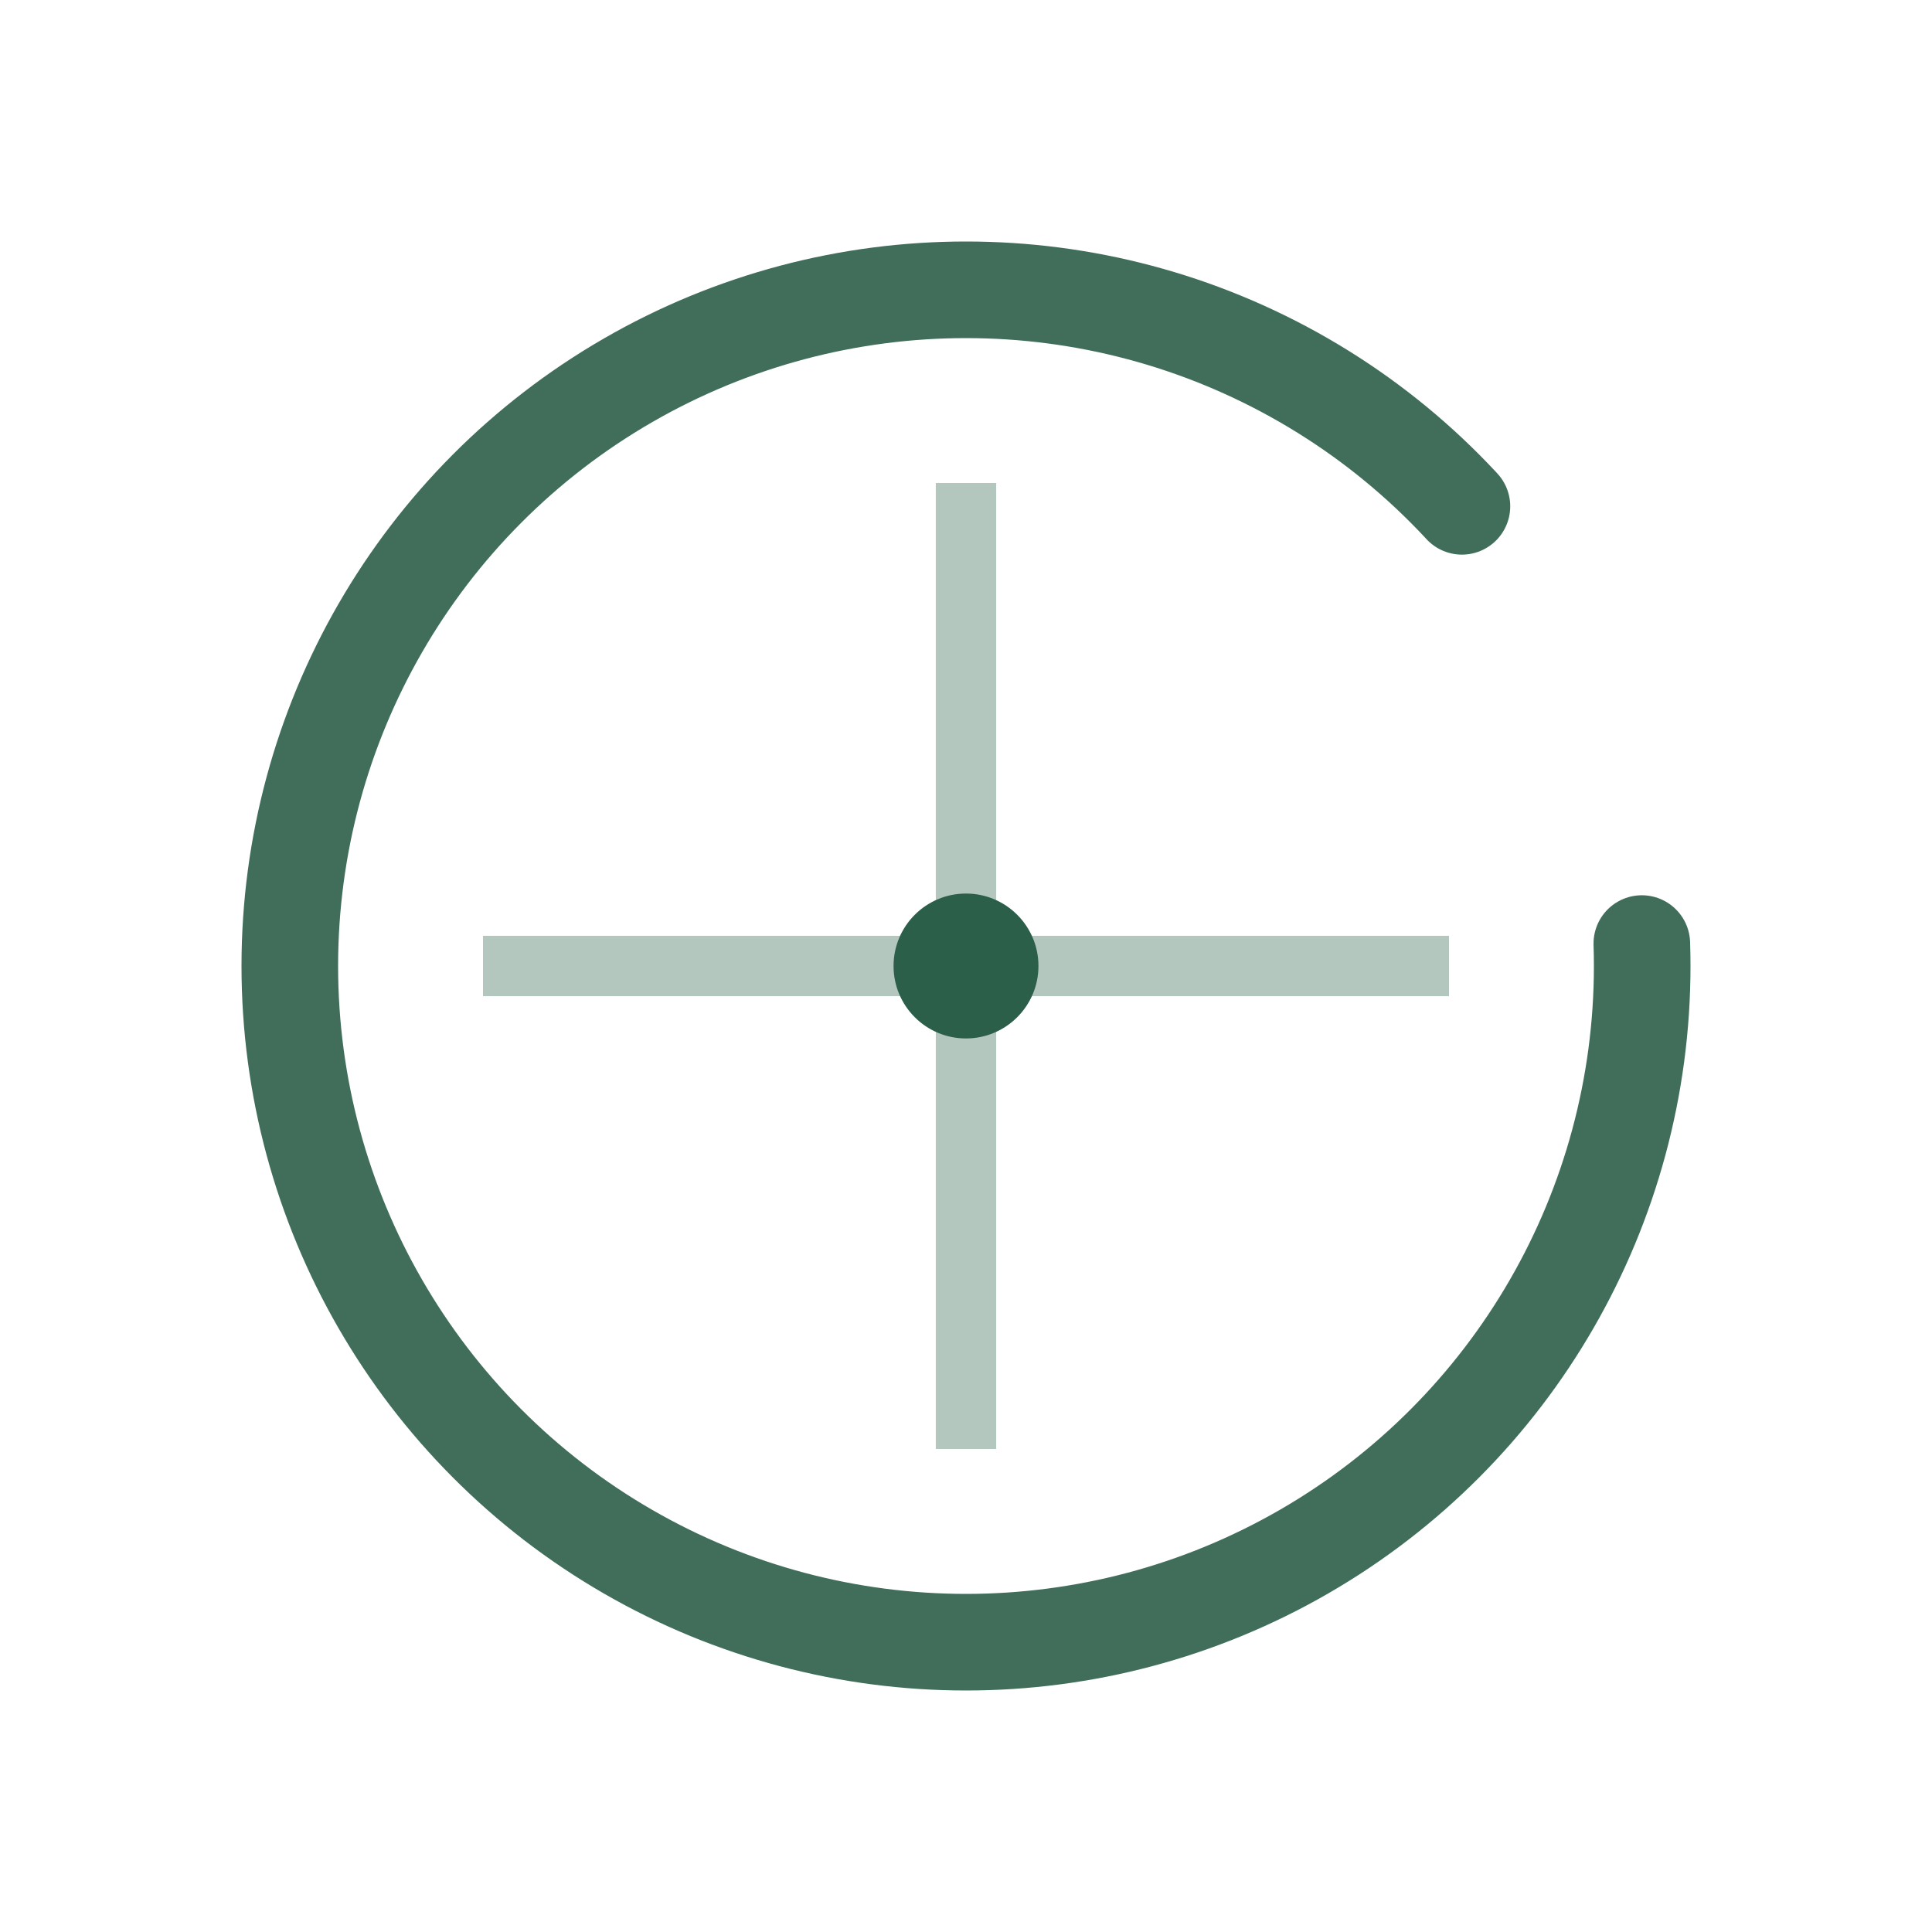
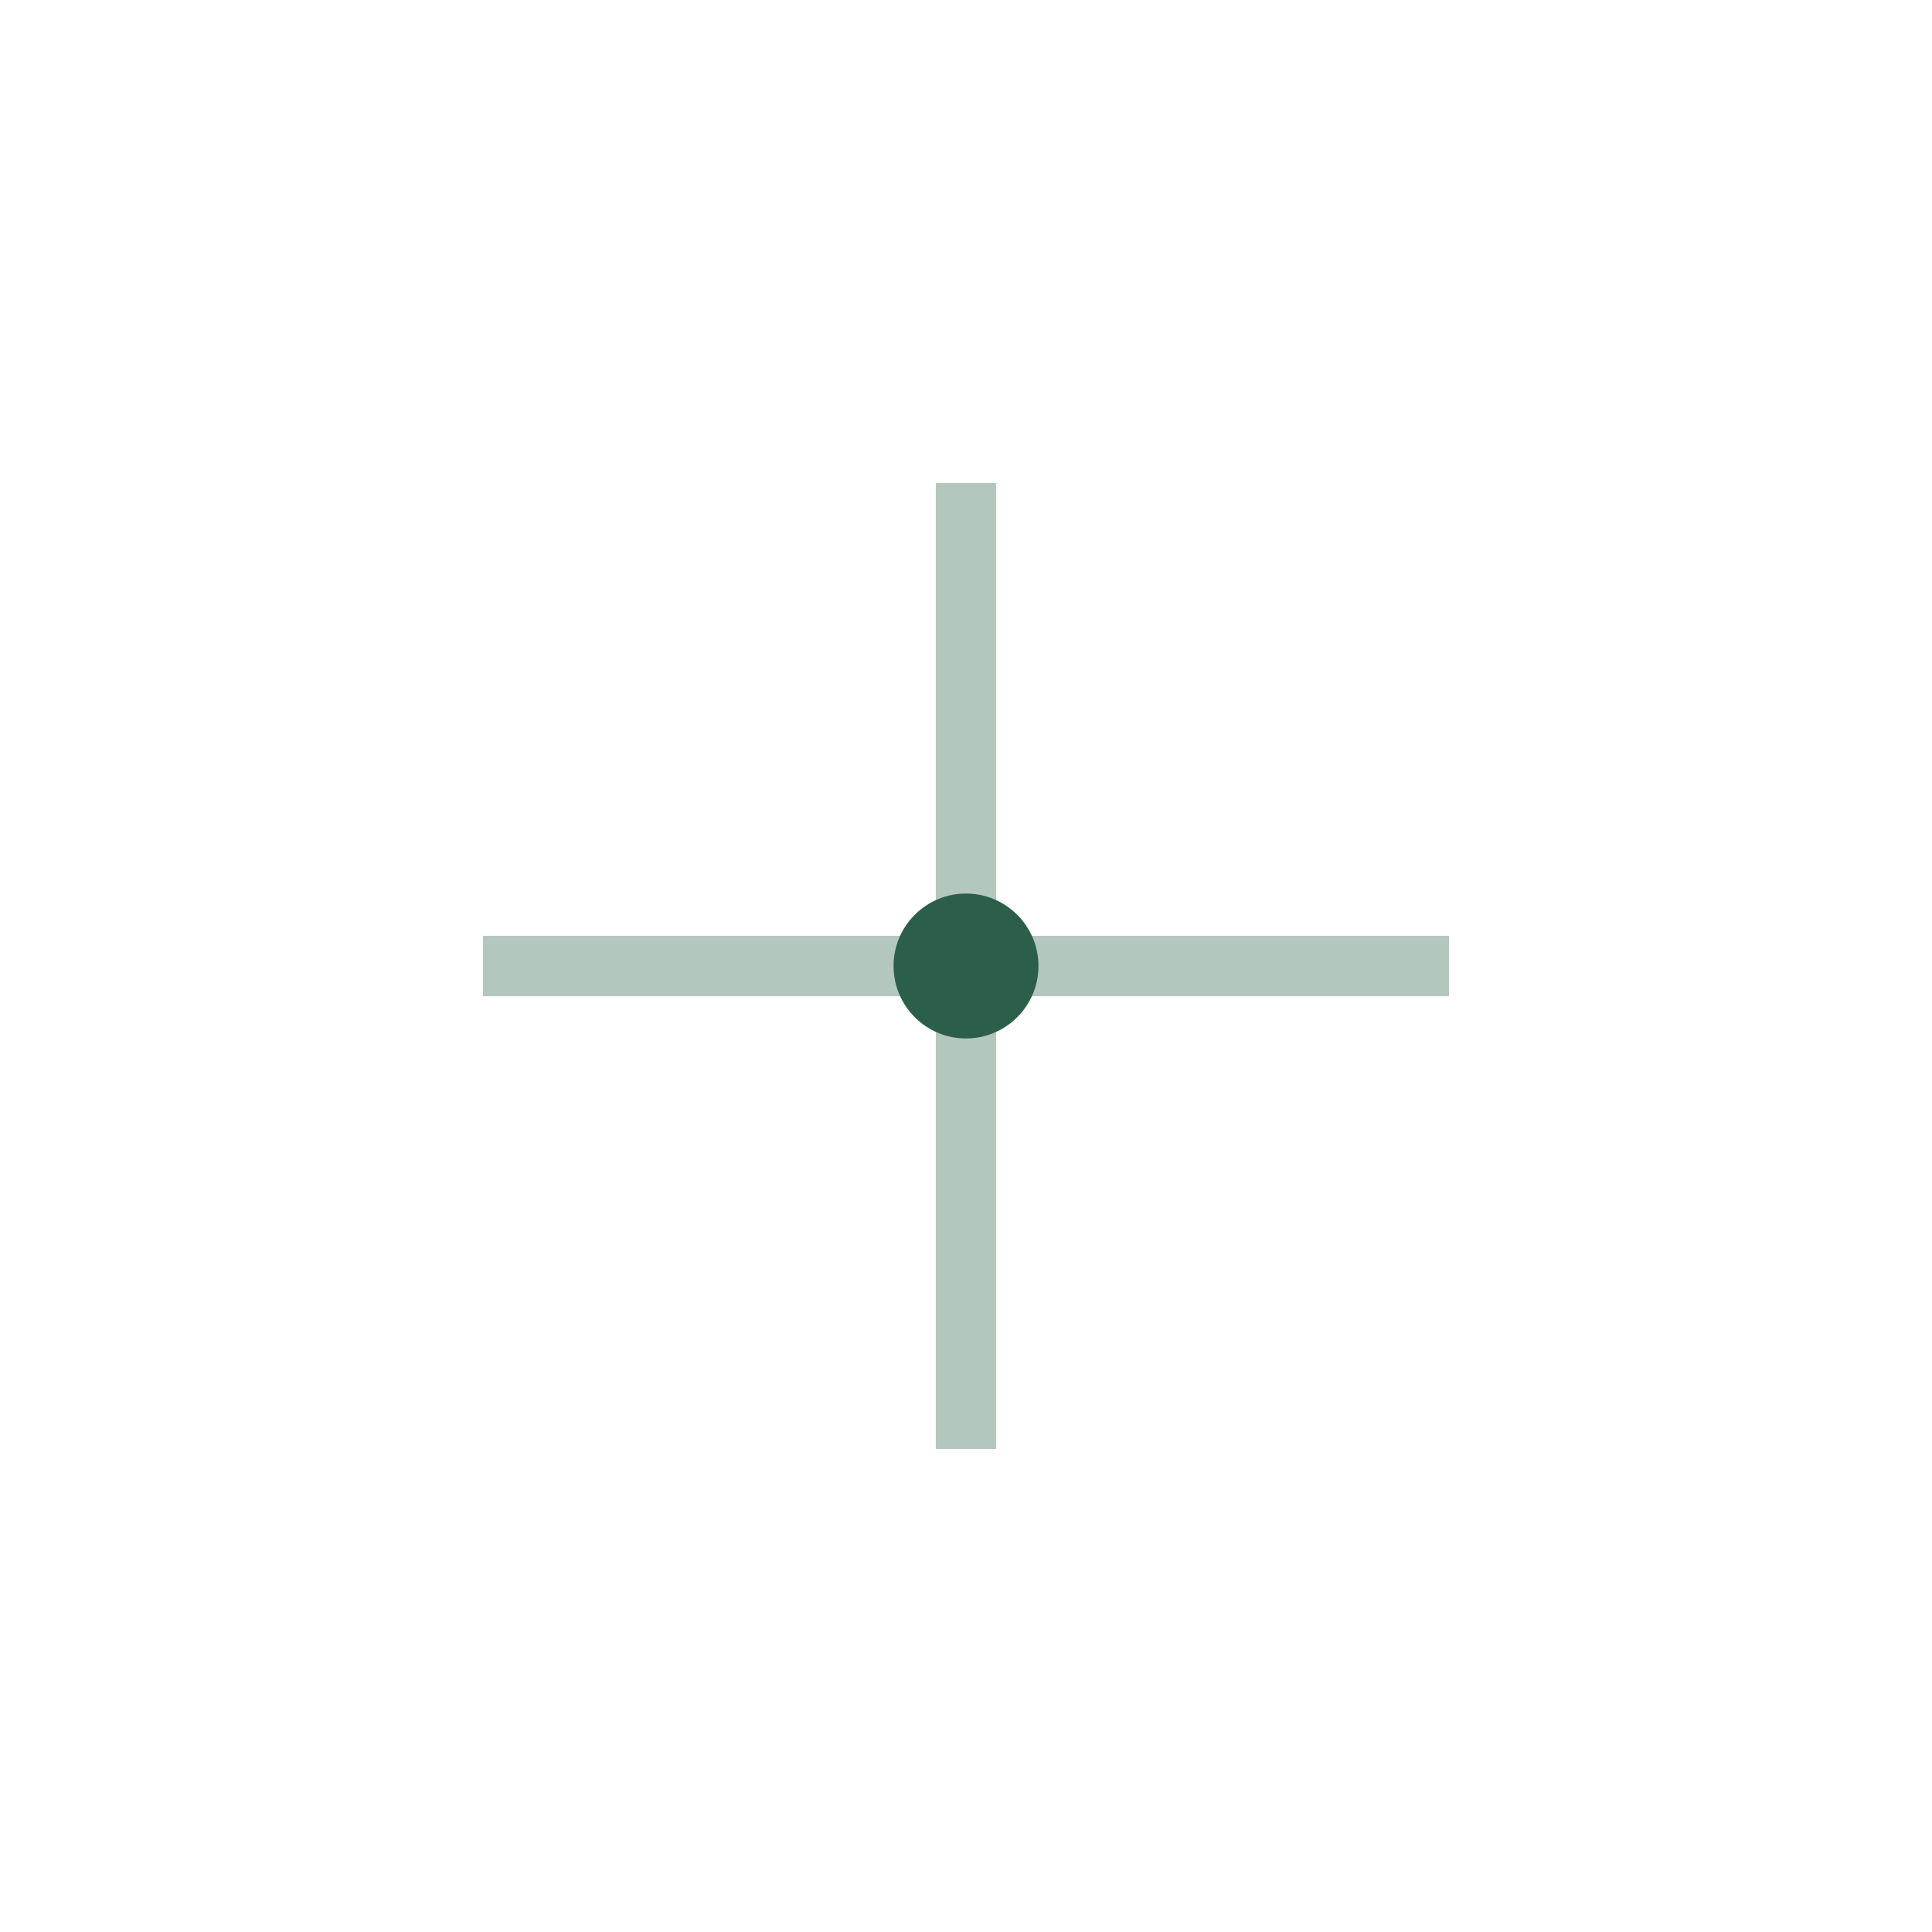
<svg xmlns="http://www.w3.org/2000/svg" width="80" height="80" viewBox="0 0 80 80" fill="none">
-   <circle cx="40" cy="40" r="28" stroke="#2C5F4A" stroke-width="4" stroke-linecap="round" stroke-dasharray="155 20" fill="none" opacity="0.9" />
  <line x1="40" y1="20" x2="40" y2="60" stroke="#6B9080" stroke-width="2.5" opacity="0.5" />
  <line x1="20" y1="40" x2="60" y2="40" stroke="#6B9080" stroke-width="2.5" opacity="0.5" />
  <circle cx="40" cy="40" r="3" fill="#2C5F4A" />
</svg>